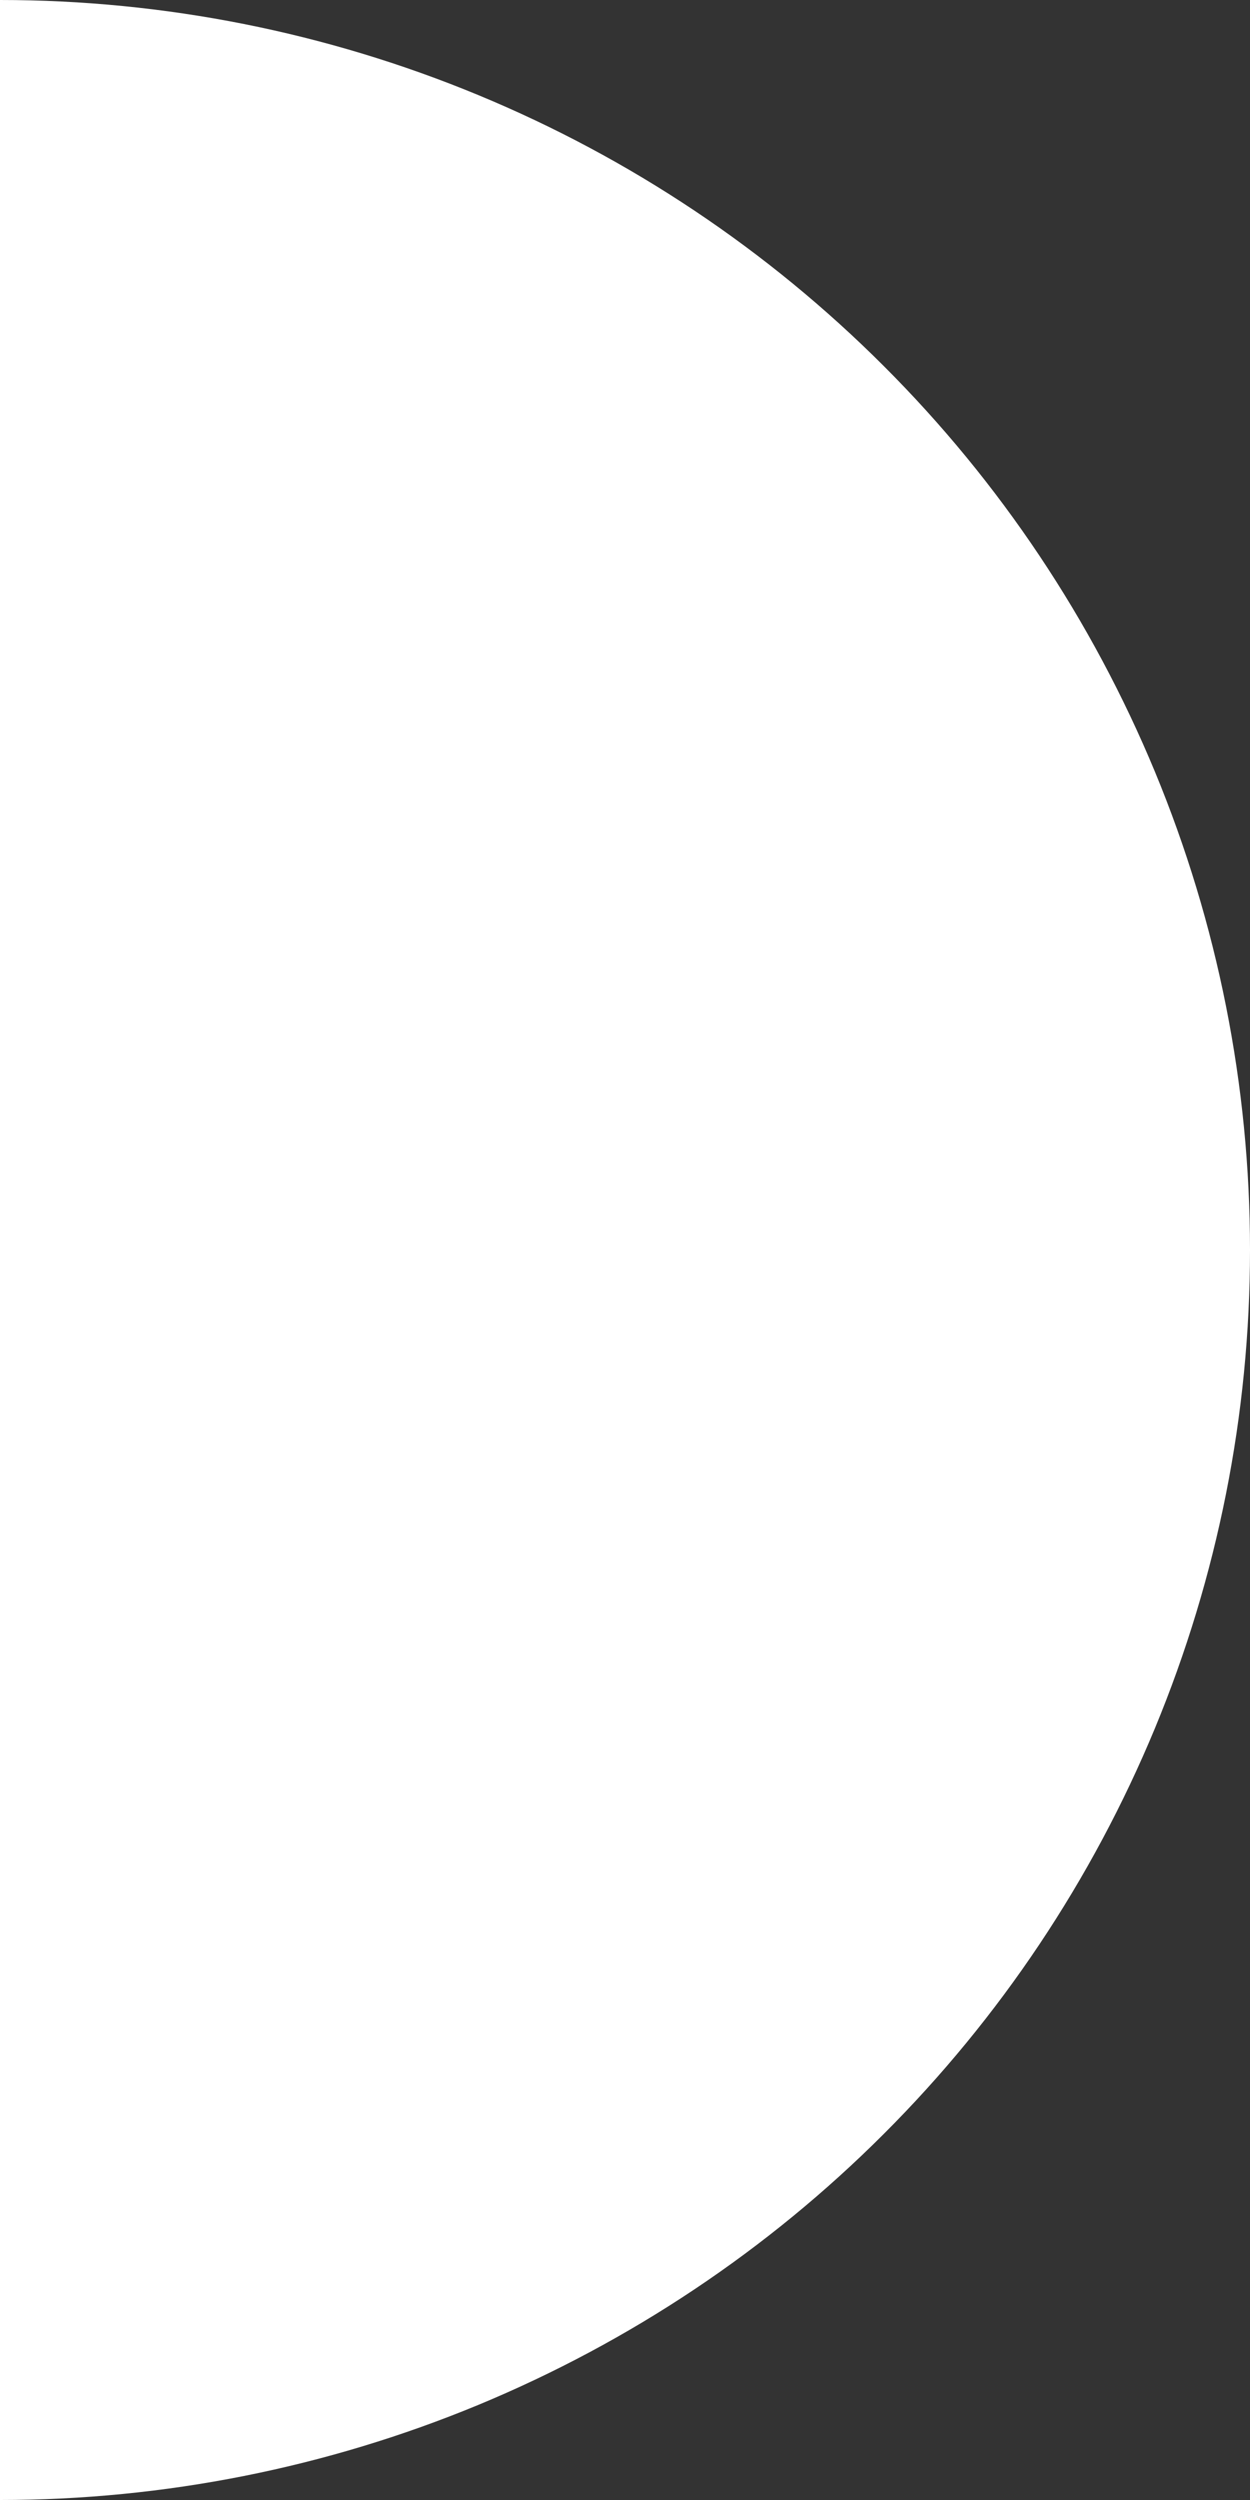
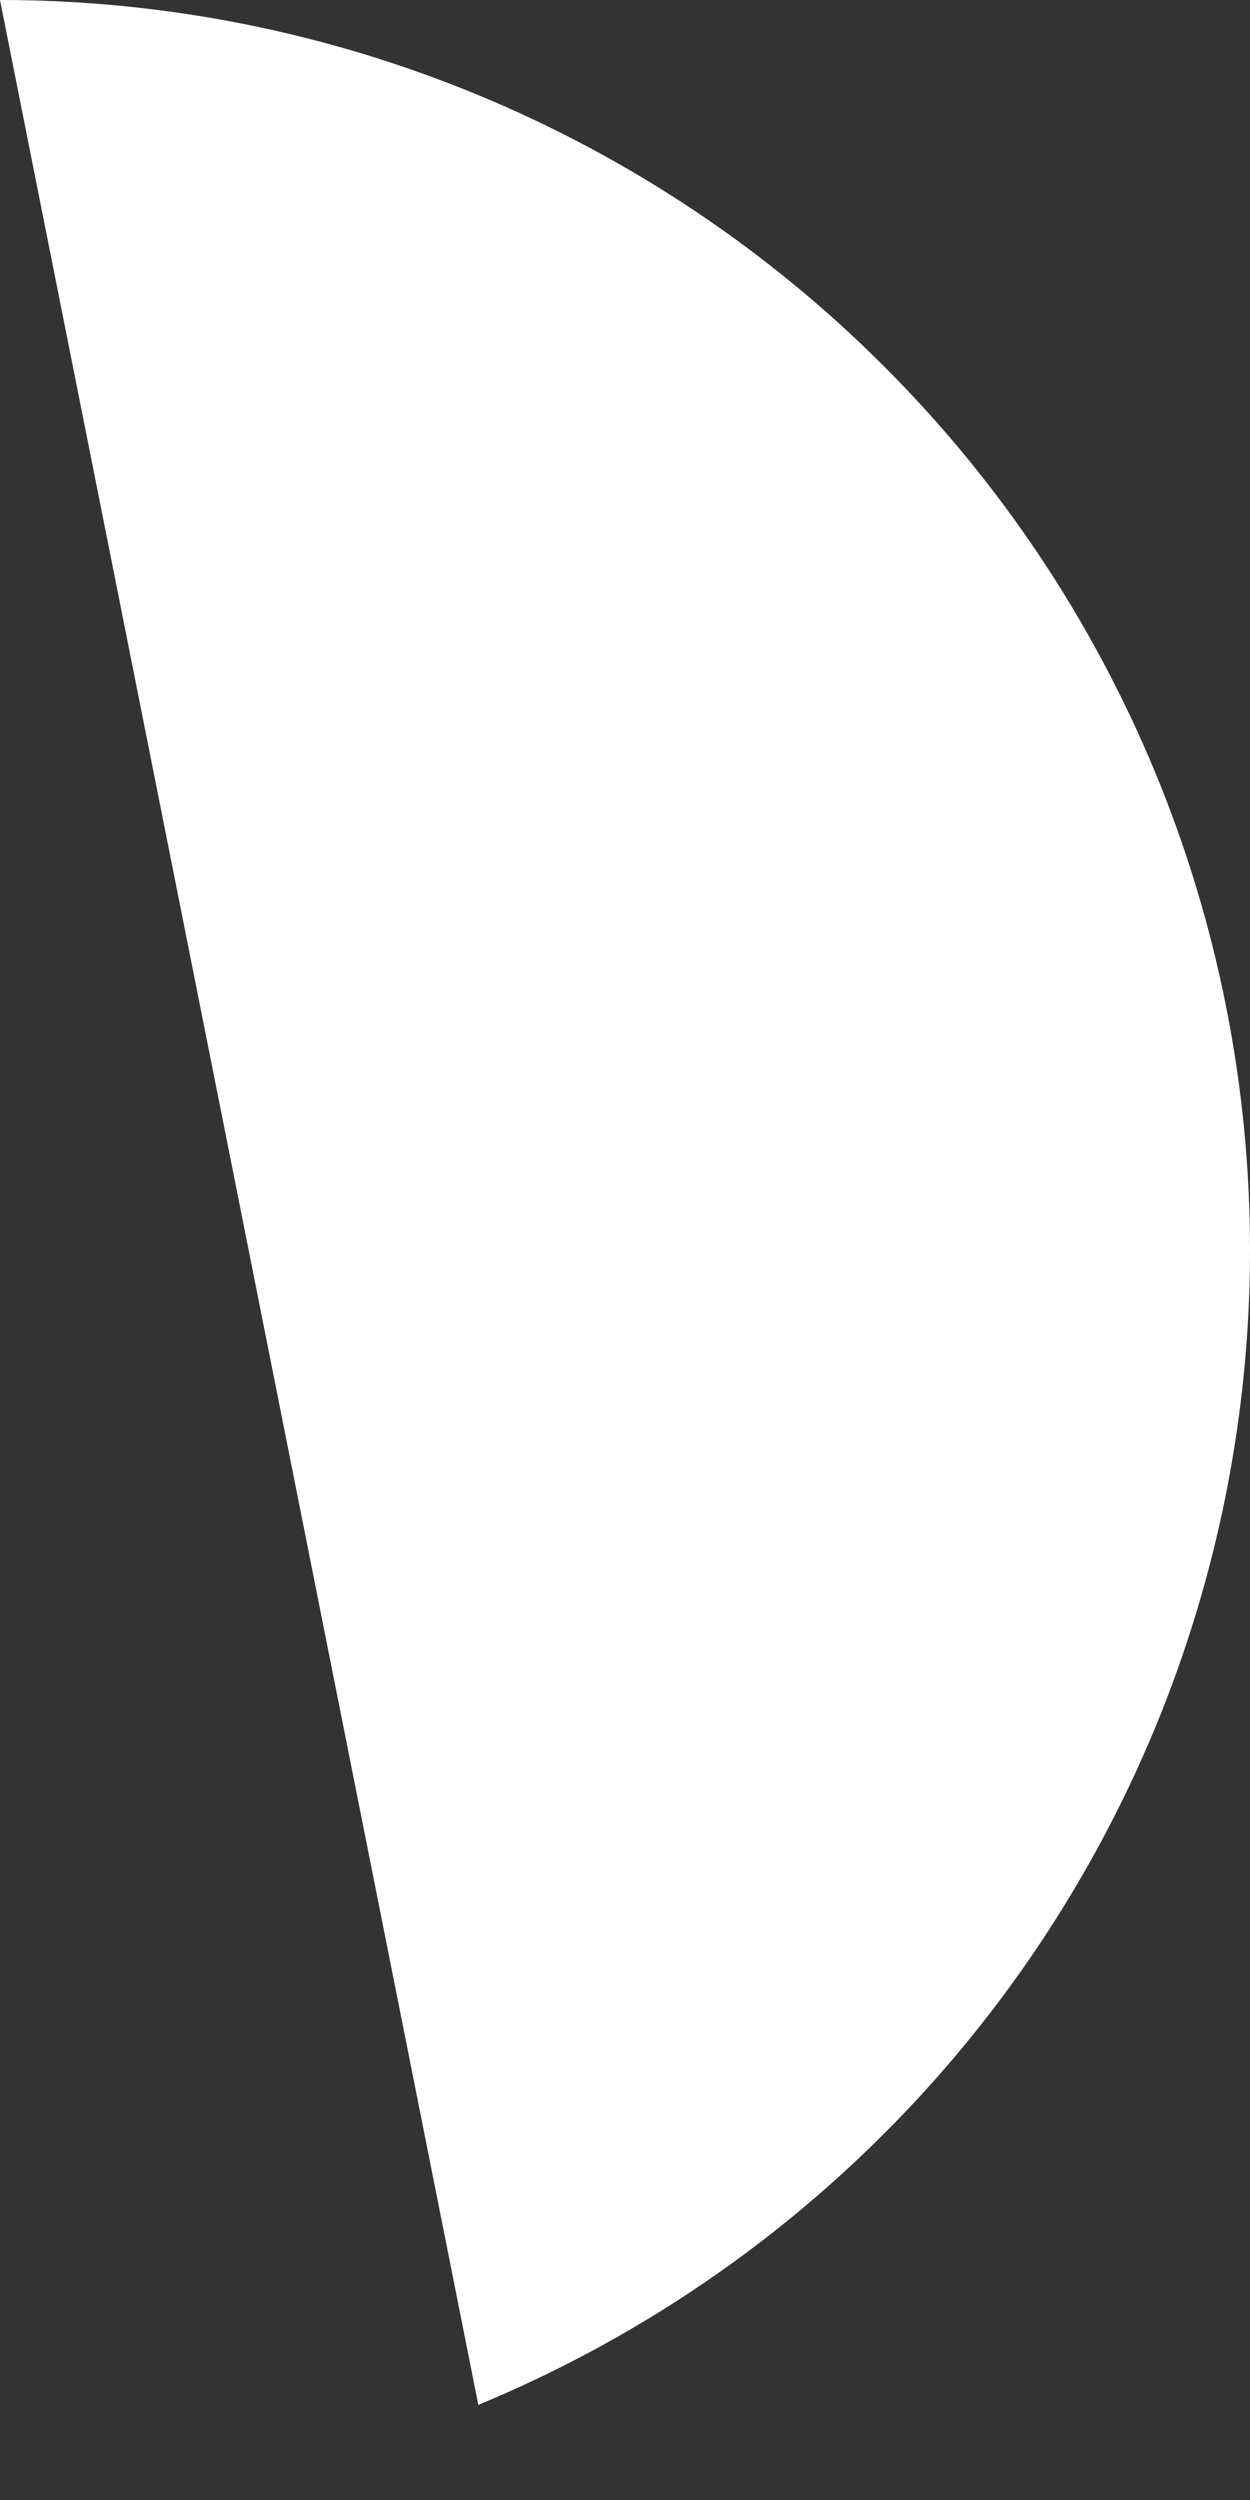
<svg xmlns="http://www.w3.org/2000/svg" width="12" height="24" viewBox="0 0 12 24" fill="none">
  <rect x="0" y="0" width="12" height="24" fill="#333333" stroke="none" />
-   <path d="M0 -7.7486e-07C1.576 -8.43744e-07 3.136 0.31 4.592 0.913C6.048 1.516 7.371 2.4 8.485 3.515C9.6 4.629 10.483 5.952 11.087 7.408C11.69 8.864 12 10.424 12 12C12 13.576 11.69 15.136 11.087 16.592C10.483 18.048 9.6 19.371 8.485 20.485C7.371 21.6 6.048 22.483 4.592 23.087C3.136 23.69 1.576 24 0 24L0 -7.7486e-07Z" fill="white" />
+   <path d="M0 -7.7486e-07C1.576 -8.43744e-07 3.136 0.31 4.592 0.913C6.048 1.516 7.371 2.4 8.485 3.515C9.6 4.629 10.483 5.952 11.087 7.408C11.69 8.864 12 10.424 12 12C12 13.576 11.69 15.136 11.087 16.592C10.483 18.048 9.6 19.371 8.485 20.485C7.371 21.6 6.048 22.483 4.592 23.087L0 -7.7486e-07Z" fill="white" />
</svg>